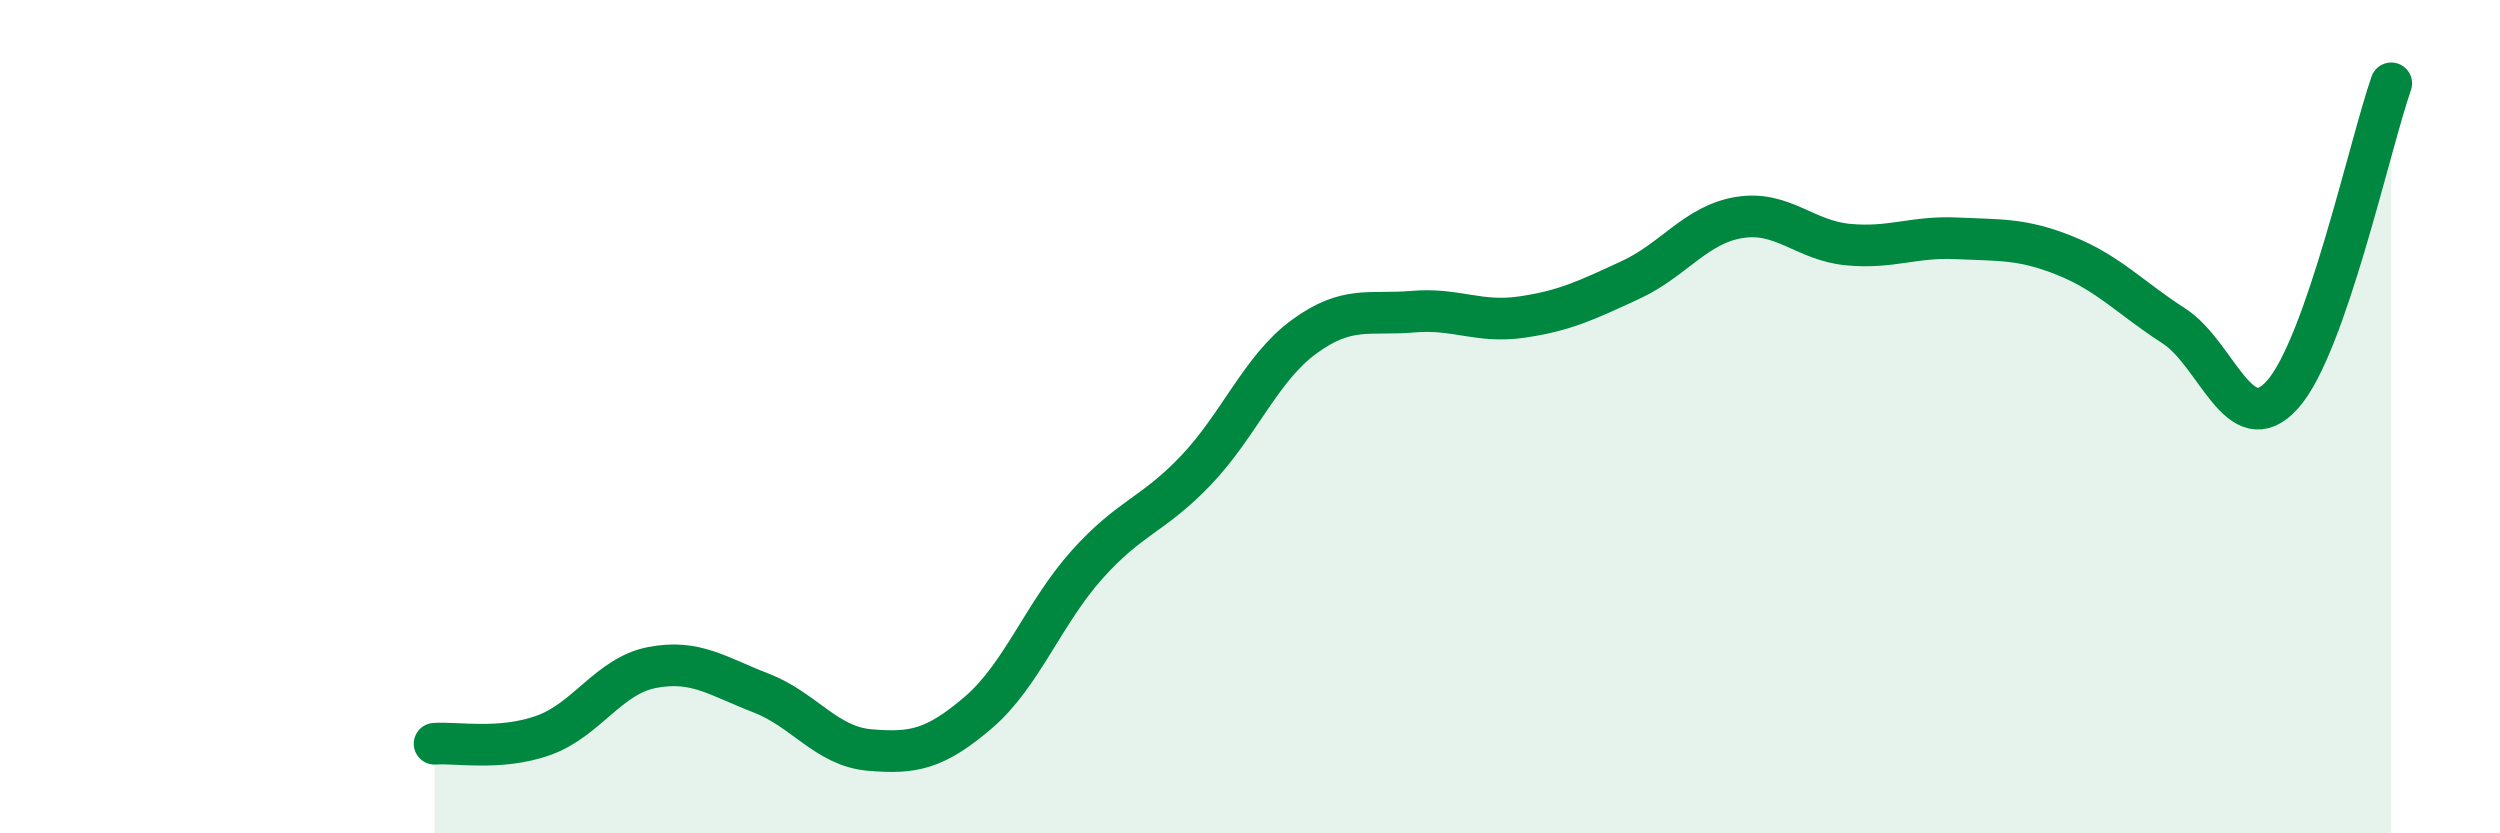
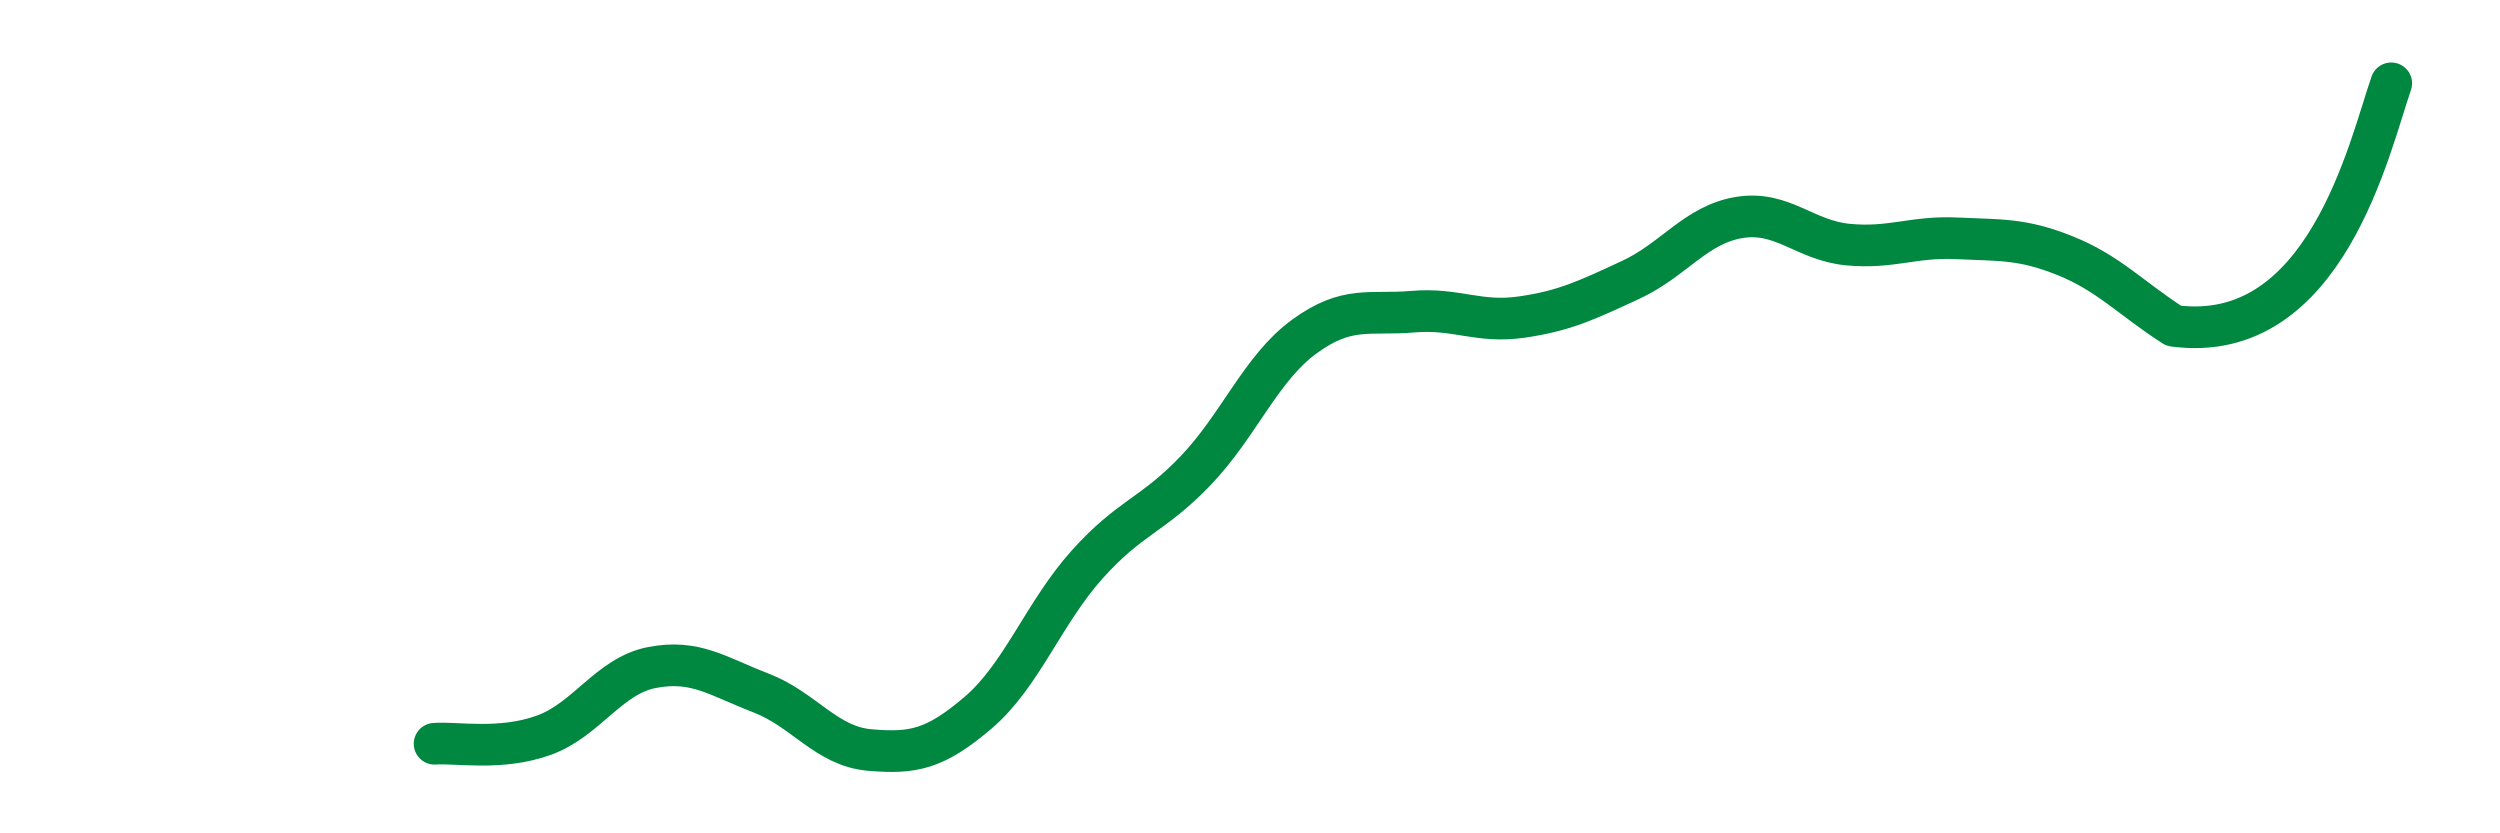
<svg xmlns="http://www.w3.org/2000/svg" width="60" height="20" viewBox="0 0 60 20">
-   <path d="M 10.43,17.85 C 10.95,17.81 12,18.02 13.04,17.65 C 14.08,17.28 14.61,16.22 15.65,16.02 C 16.69,15.82 17.22,16.23 18.26,16.63 C 19.3,17.03 19.83,17.91 20.87,18 C 21.91,18.09 22.44,17.99 23.48,17.1 C 24.52,16.21 25.05,14.71 26.09,13.55 C 27.13,12.39 27.66,12.38 28.7,11.29 C 29.74,10.2 30.26,8.84 31.3,8.08 C 32.34,7.32 32.87,7.57 33.91,7.48 C 34.95,7.39 35.48,7.76 36.52,7.61 C 37.56,7.46 38.09,7.2 39.13,6.72 C 40.17,6.24 40.7,5.39 41.74,5.22 C 42.78,5.05 43.31,5.77 44.35,5.87 C 45.39,5.97 45.92,5.67 46.96,5.72 C 48,5.77 48.53,5.72 49.57,6.14 C 50.61,6.56 51.13,7.15 52.17,7.82 C 53.21,8.49 53.74,10.63 54.78,9.47 C 55.82,8.31 56.87,3.49 57.39,2L57.39 20L10.43 20Z" fill="#008740" opacity="0.1" stroke-linecap="round" stroke-linejoin="round" />
-   <path d="M 10.43,17.85 C 10.95,17.81 12,18.02 13.04,17.65 C 14.08,17.28 14.61,16.22 15.65,16.02 C 16.69,15.82 17.22,16.23 18.26,16.63 C 19.3,17.03 19.83,17.91 20.87,18 C 21.91,18.09 22.44,17.99 23.48,17.1 C 24.52,16.21 25.05,14.71 26.09,13.55 C 27.13,12.39 27.66,12.38 28.7,11.29 C 29.74,10.2 30.26,8.84 31.3,8.08 C 32.34,7.32 32.87,7.57 33.91,7.48 C 34.95,7.39 35.48,7.76 36.52,7.61 C 37.56,7.46 38.09,7.2 39.13,6.72 C 40.17,6.24 40.7,5.39 41.74,5.22 C 42.78,5.05 43.31,5.77 44.35,5.87 C 45.39,5.97 45.92,5.67 46.96,5.72 C 48,5.77 48.53,5.72 49.57,6.14 C 50.61,6.56 51.13,7.15 52.17,7.82 C 53.21,8.49 53.74,10.63 54.78,9.47 C 55.82,8.31 56.87,3.49 57.39,2" stroke="#008740" stroke-width="1" fill="none" stroke-linecap="round" stroke-linejoin="round" />
+   <path d="M 10.43,17.85 C 10.95,17.81 12,18.02 13.04,17.65 C 14.08,17.28 14.61,16.22 15.65,16.02 C 16.69,15.82 17.22,16.23 18.26,16.63 C 19.3,17.03 19.83,17.91 20.87,18 C 21.91,18.09 22.44,17.99 23.48,17.1 C 24.52,16.21 25.05,14.71 26.09,13.55 C 27.13,12.39 27.66,12.38 28.7,11.29 C 29.74,10.2 30.26,8.84 31.3,8.08 C 32.34,7.32 32.87,7.57 33.91,7.48 C 34.95,7.39 35.48,7.76 36.52,7.61 C 37.56,7.46 38.09,7.2 39.13,6.72 C 40.17,6.24 40.7,5.39 41.74,5.22 C 42.78,5.05 43.31,5.77 44.35,5.87 C 45.39,5.97 45.92,5.67 46.96,5.72 C 48,5.77 48.53,5.72 49.57,6.14 C 50.61,6.56 51.13,7.15 52.17,7.82 C 55.82,8.31 56.87,3.49 57.39,2" stroke="#008740" stroke-width="1" fill="none" stroke-linecap="round" stroke-linejoin="round" />
</svg>